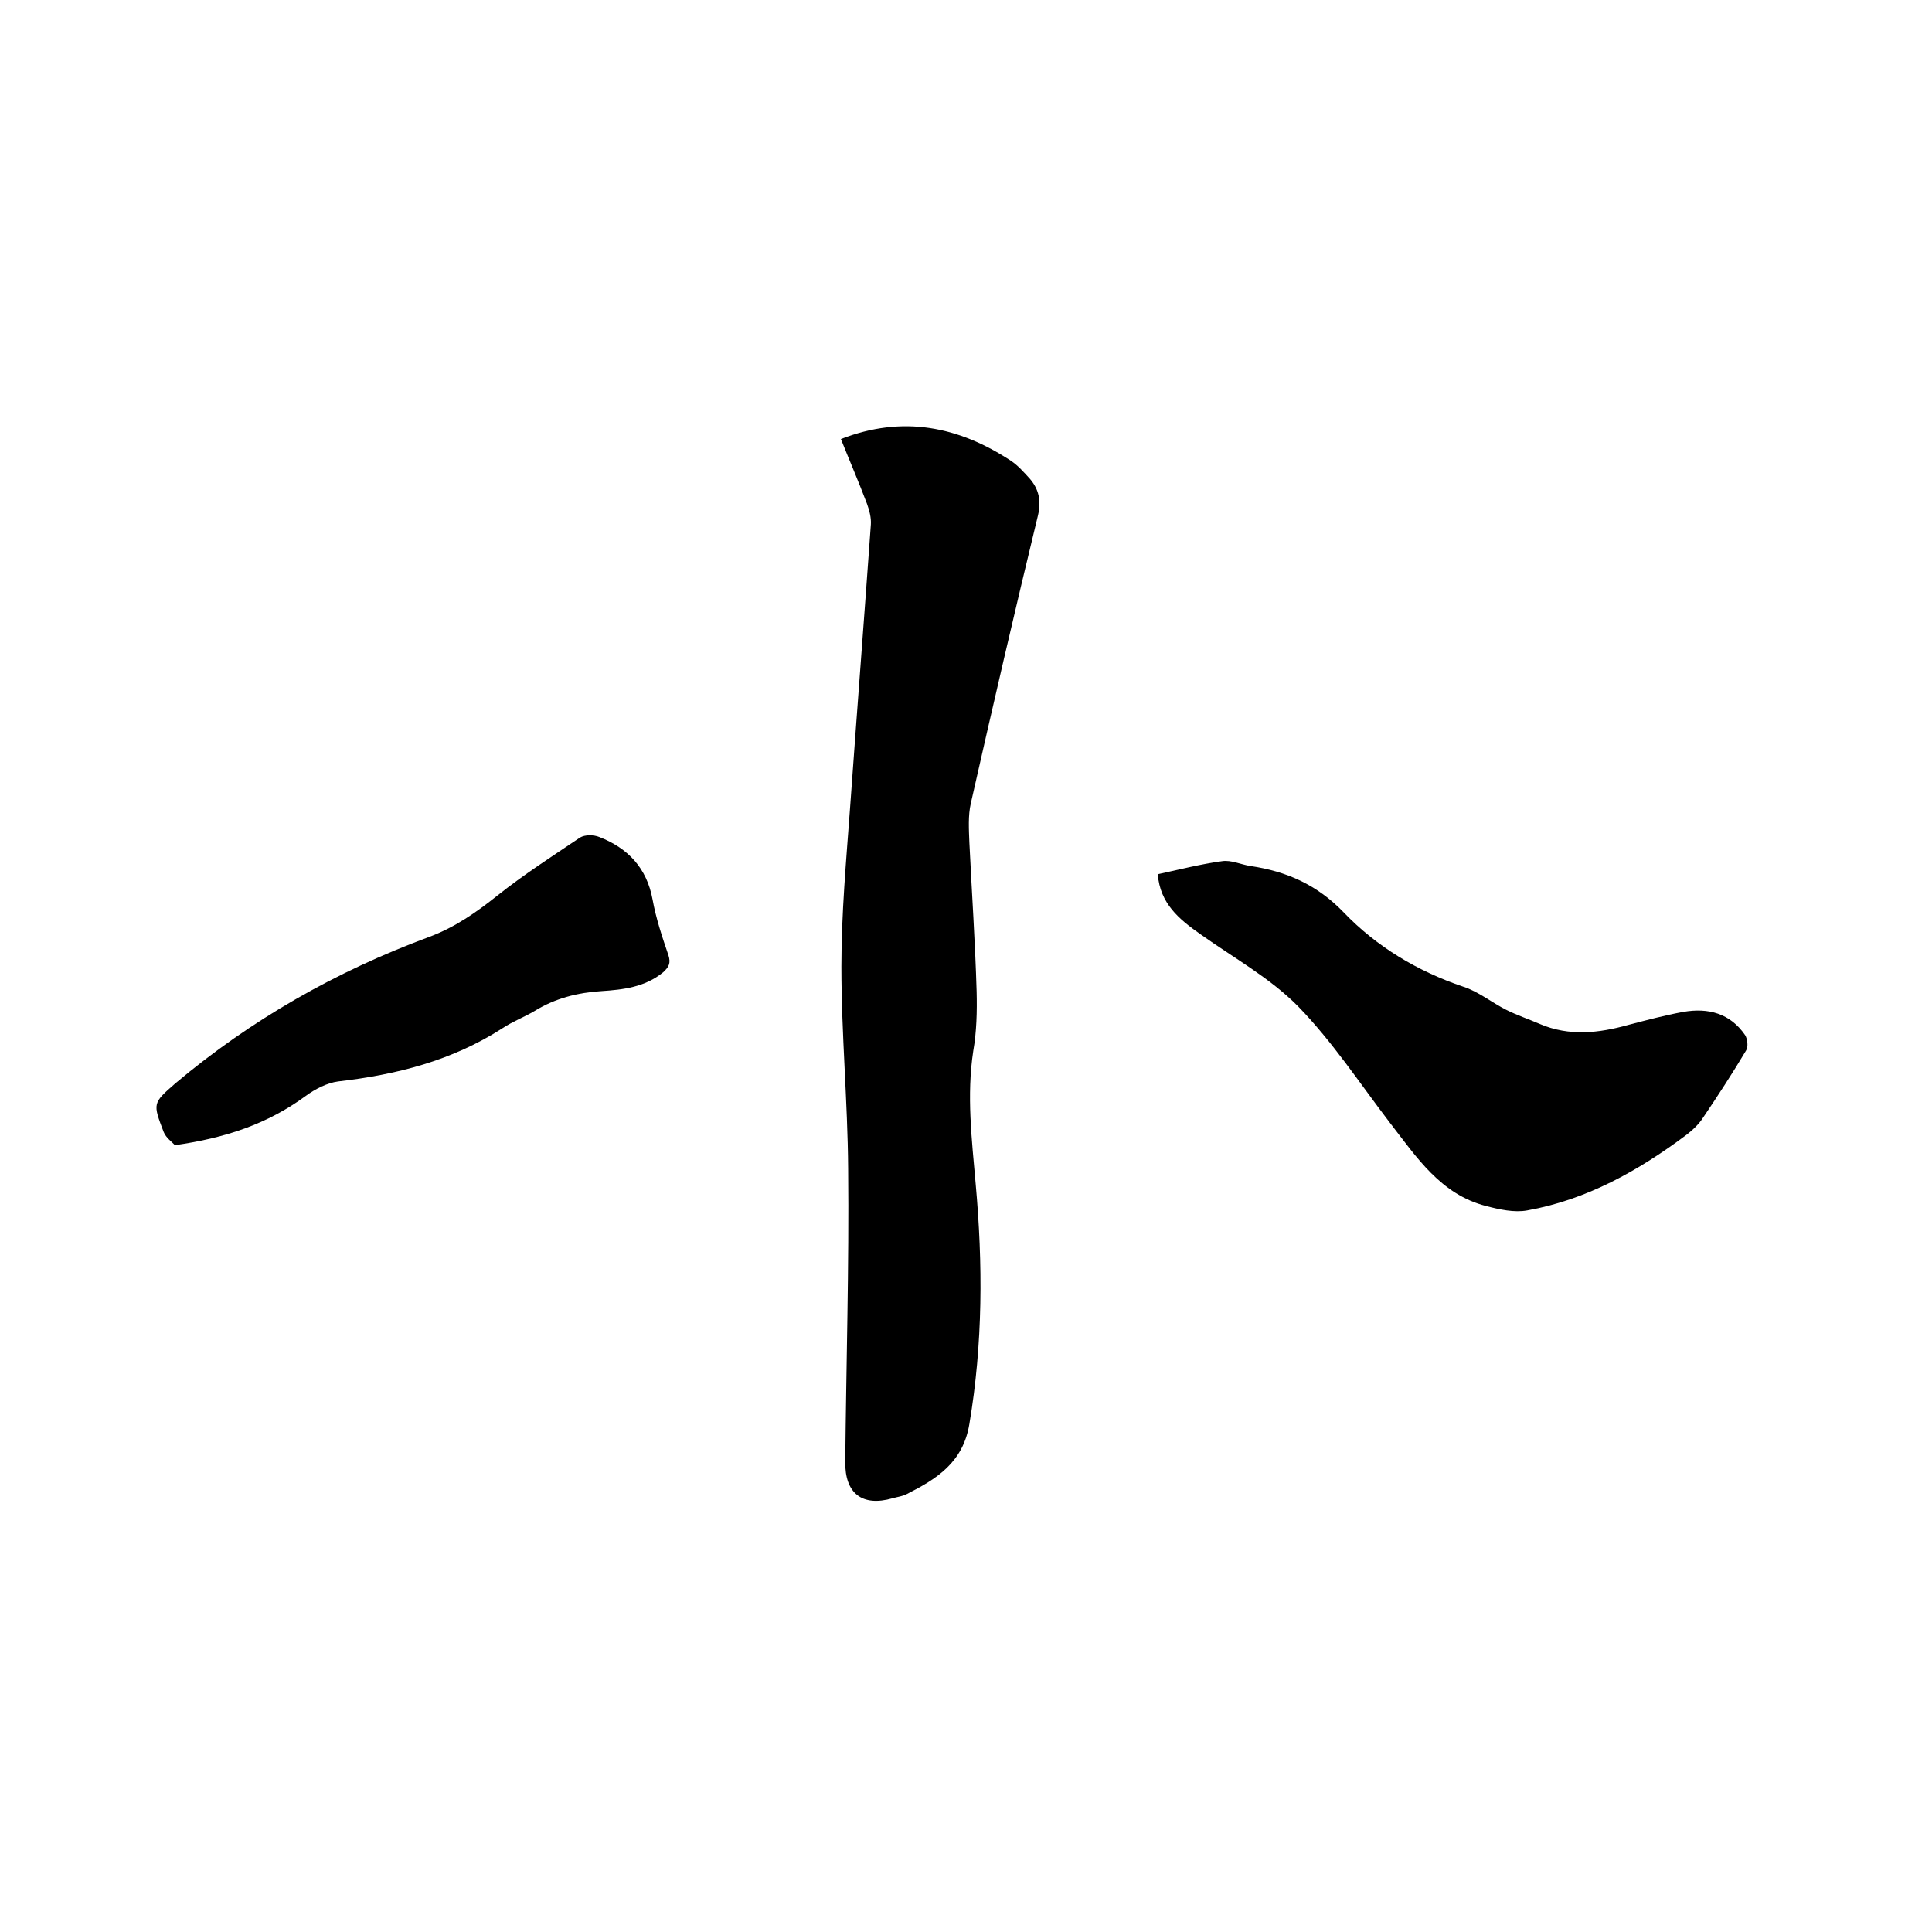
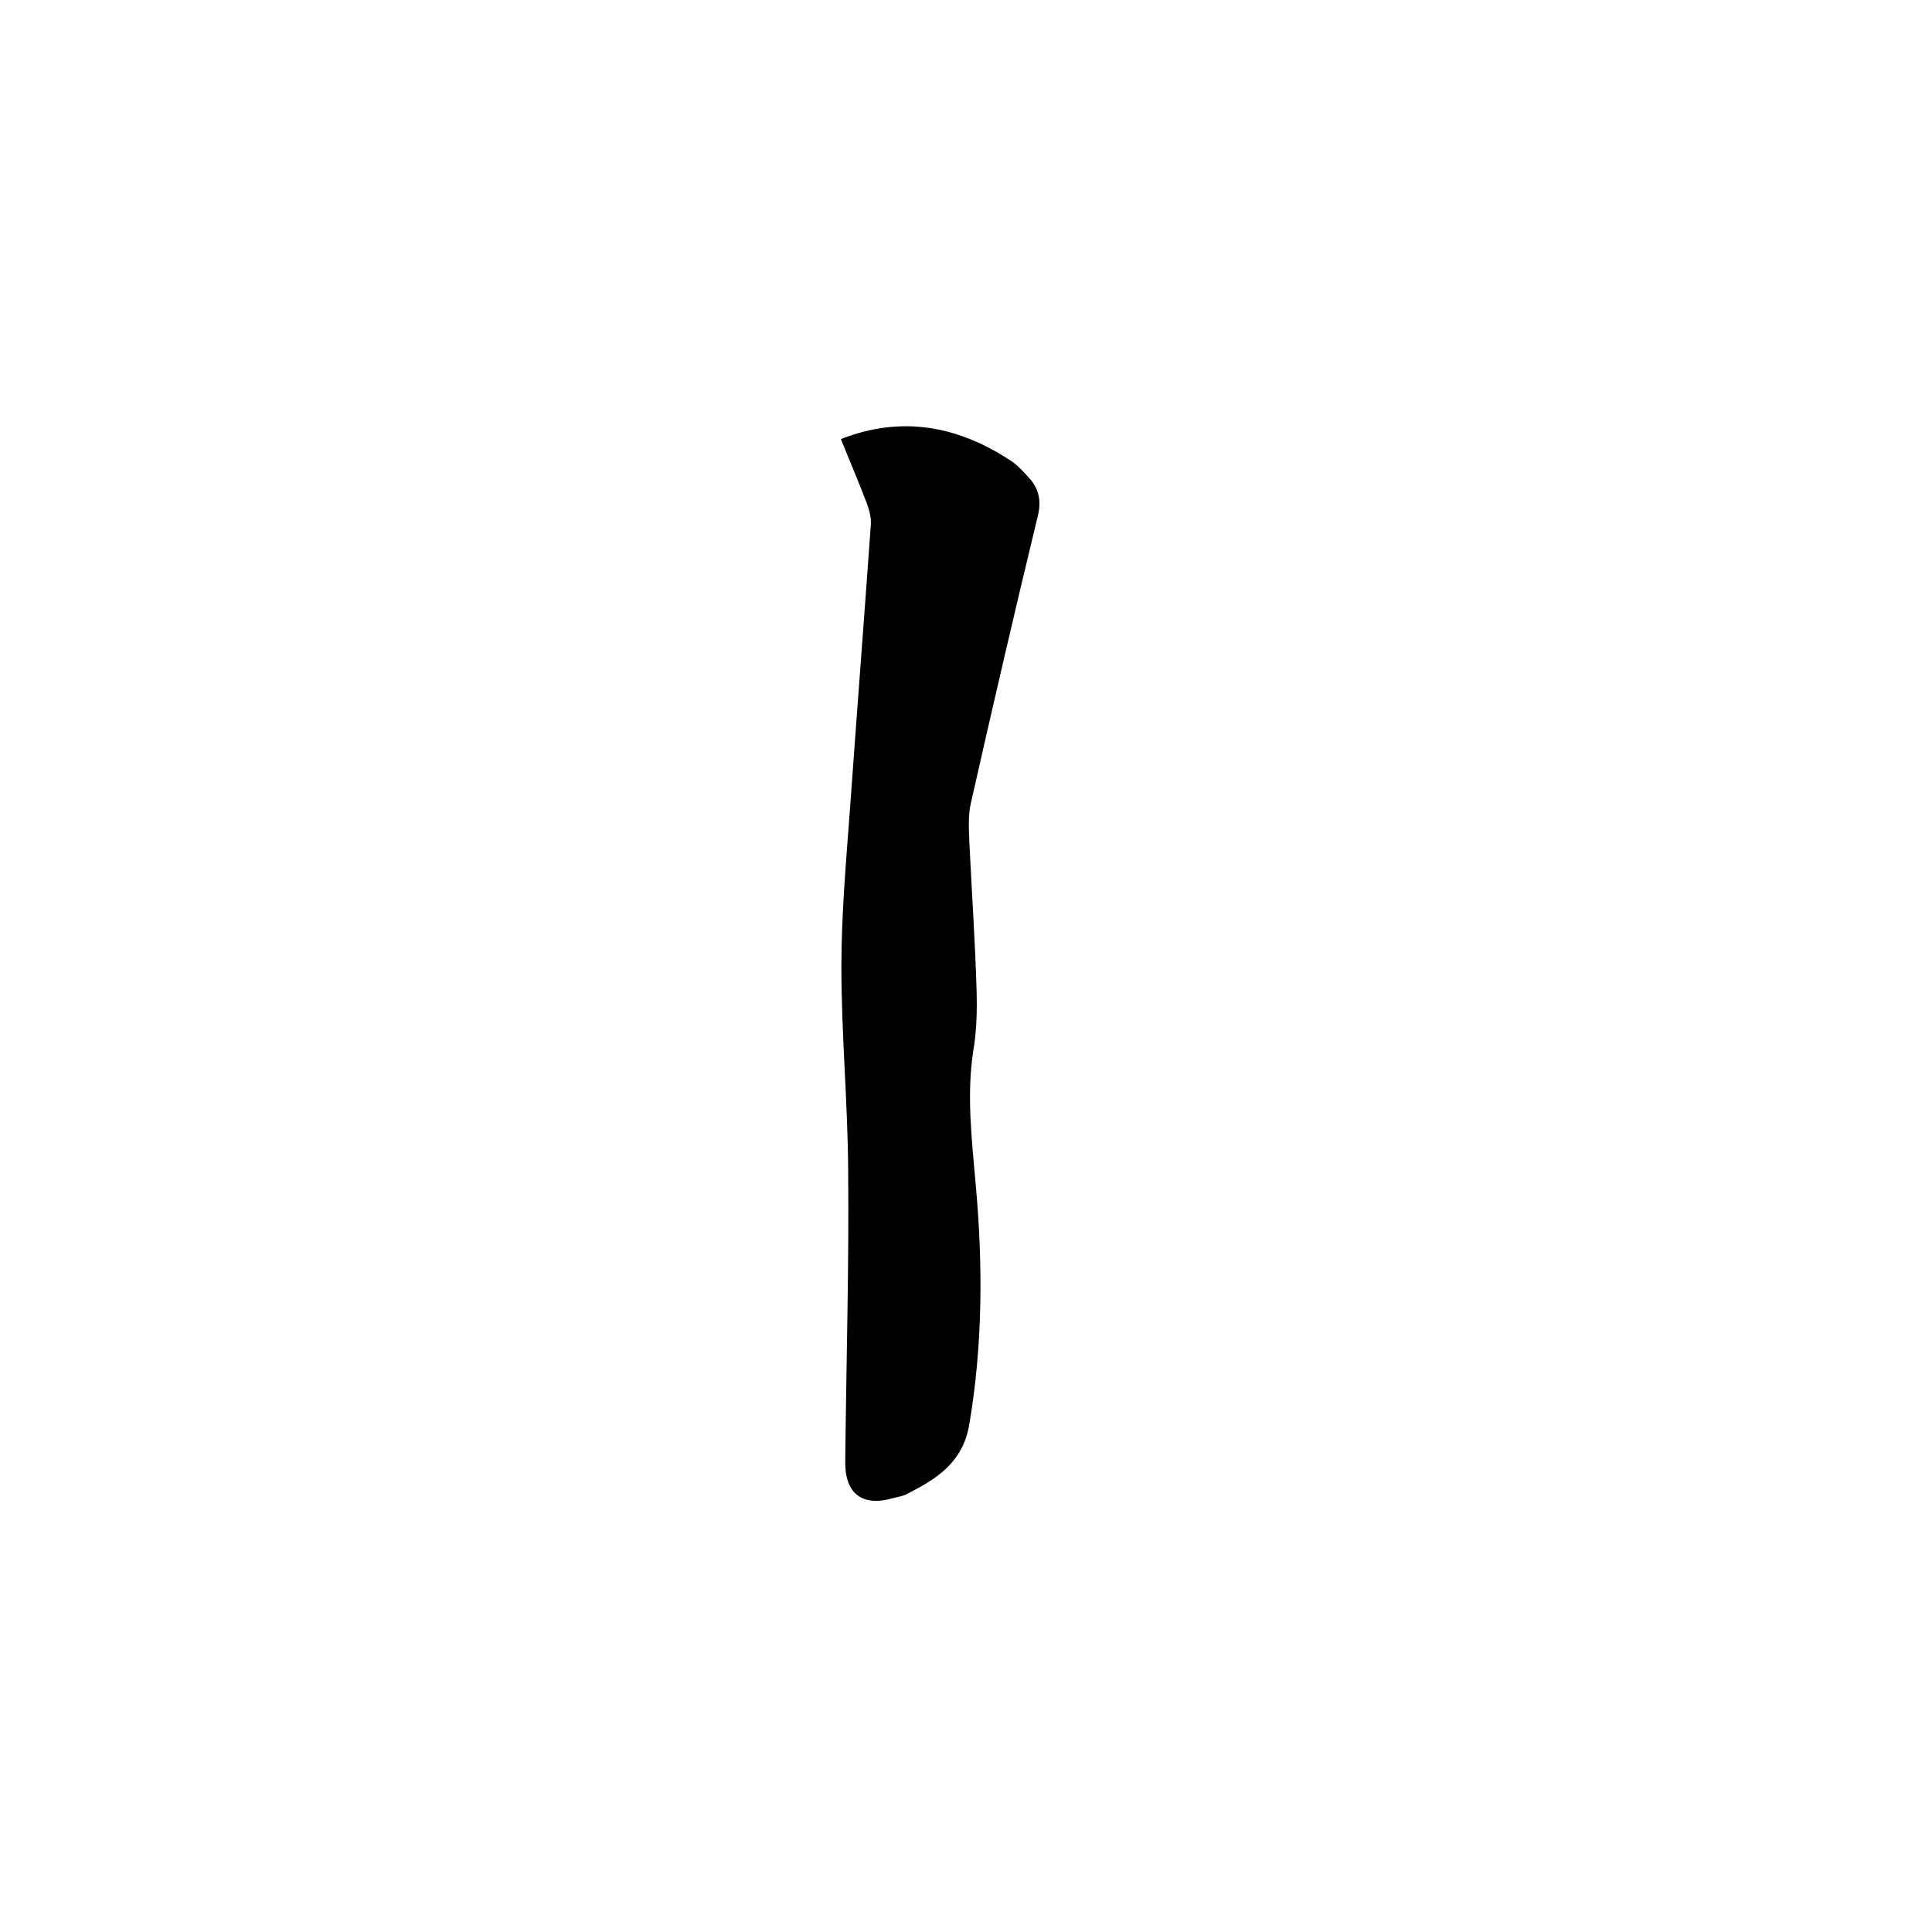
<svg xmlns="http://www.w3.org/2000/svg" enable-background="new 0 0 400 400" viewBox="0 0 400 400">
  <path d="m174.1 90.9c12.8-5 24.4-2.6 35.2 4.5 1.5 1 2.7 2.4 3.9 3.7 1.9 2.2 2.4 4.6 1.7 7.6-4.8 19.8-9.4 39.7-13.9 59.6-.6 2.6-.4 5.5-.3 8.2.5 10.3 1.2 20.5 1.5 30.8.1 4.1 0 8.3-.7 12.3-1.4 9.2-.3 18.3.5 27.5 1.5 16.6 1.5 33.1-1.3 49.7-1.3 8-6.8 11.4-12.9 14.5-.9.5-2 .6-3 .9-6.3 1.8-9.9-1-9.8-7.6.2-20.2.8-40.4.6-60.6-.1-14-1.4-27.9-1.4-41.9 0-11 1-22 1.8-32.9 1.4-19.5 2.9-39 4.3-58.6.1-1.4-.3-2.9-.8-4.3-1.7-4.5-3.6-8.9-5.4-13.4z" />
-   <path d="m239.7 181c4.6-1 8.9-2.1 13.3-2.7 1.9-.3 3.9.7 5.9 1 7.5 1.1 13.8 3.9 19.3 9.6 6.8 7.1 15.3 12.2 24.8 15.4 3.1 1 5.9 3.3 8.9 4.8 2.2 1.1 4.6 1.9 6.9 2.9 6.1 2.6 12.2 1.9 18.3.2 3.8-1 7.6-2 11.4-2.7 5.2-.9 9.7.3 12.8 4.8.5.8.7 2.4.2 3.2-2.8 4.7-5.8 9.3-8.9 13.9-.9 1.4-2.2 2.6-3.5 3.6-9.9 7.4-20.6 13.4-32.9 15.6-2.7.5-5.8-.2-8.5-.9-9.4-2.4-14.4-10.1-19.9-17.2-6.2-8.1-11.9-16.8-19-24.1-5.8-5.9-13.4-10.1-20.3-15-4.4-3.1-8.3-6.3-8.8-12.4z" />
-   <path d="m36.2 237.1c-.6-.7-1.8-1.5-2.3-2.7-2.3-6-2.3-6 2.4-10.1 15.7-13.2 33.3-23.2 52.5-30.3 5.4-2 9.8-5.1 14.2-8.6 5.4-4.3 11.3-8.1 17.1-12 1-.6 2.8-.6 4-.1 5.9 2.3 9.8 6.4 11 12.9.7 3.9 2 7.8 3.3 11.6.5 1.6.1 2.4-1.1 3.5-3.8 3.1-8.3 3.6-12.8 3.9-4.9.3-9.6 1.5-13.8 4.1-2.2 1.3-4.6 2.2-6.7 3.6-10.4 6.7-21.9 9.6-34 11-2.3.3-4.8 1.6-6.7 3-7.9 5.8-16.6 8.7-27.1 10.2z" />
</svg>